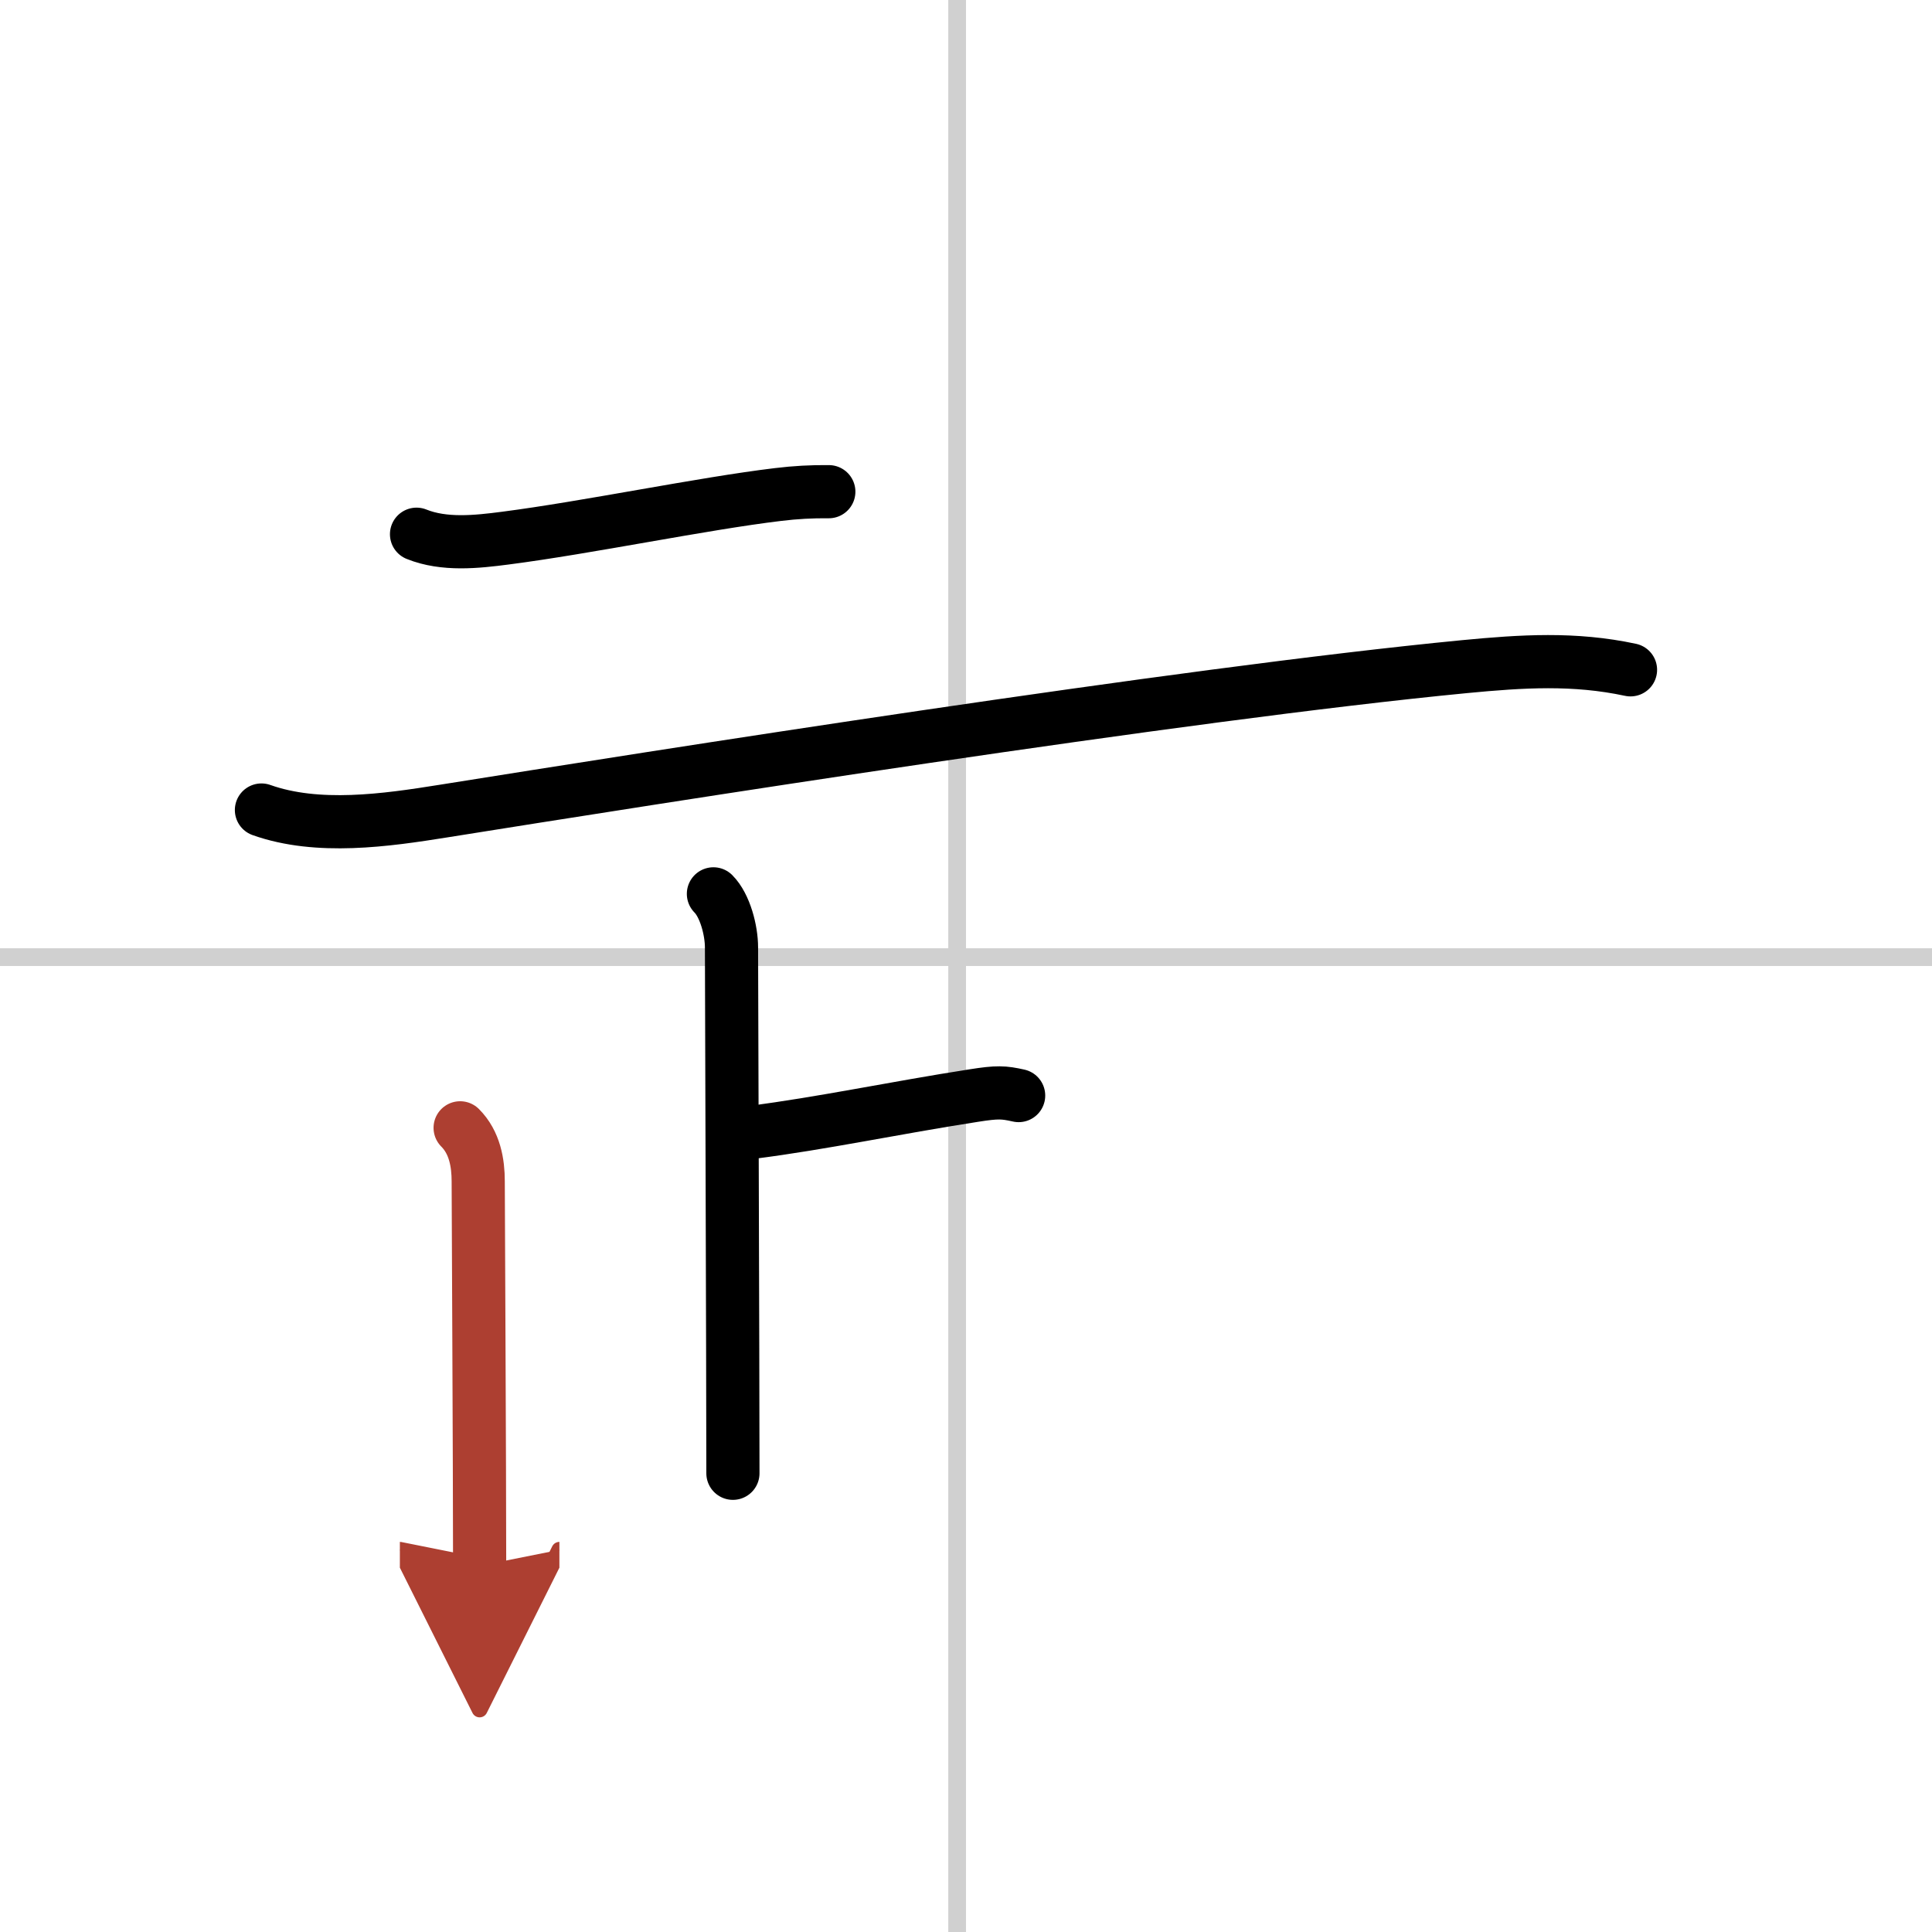
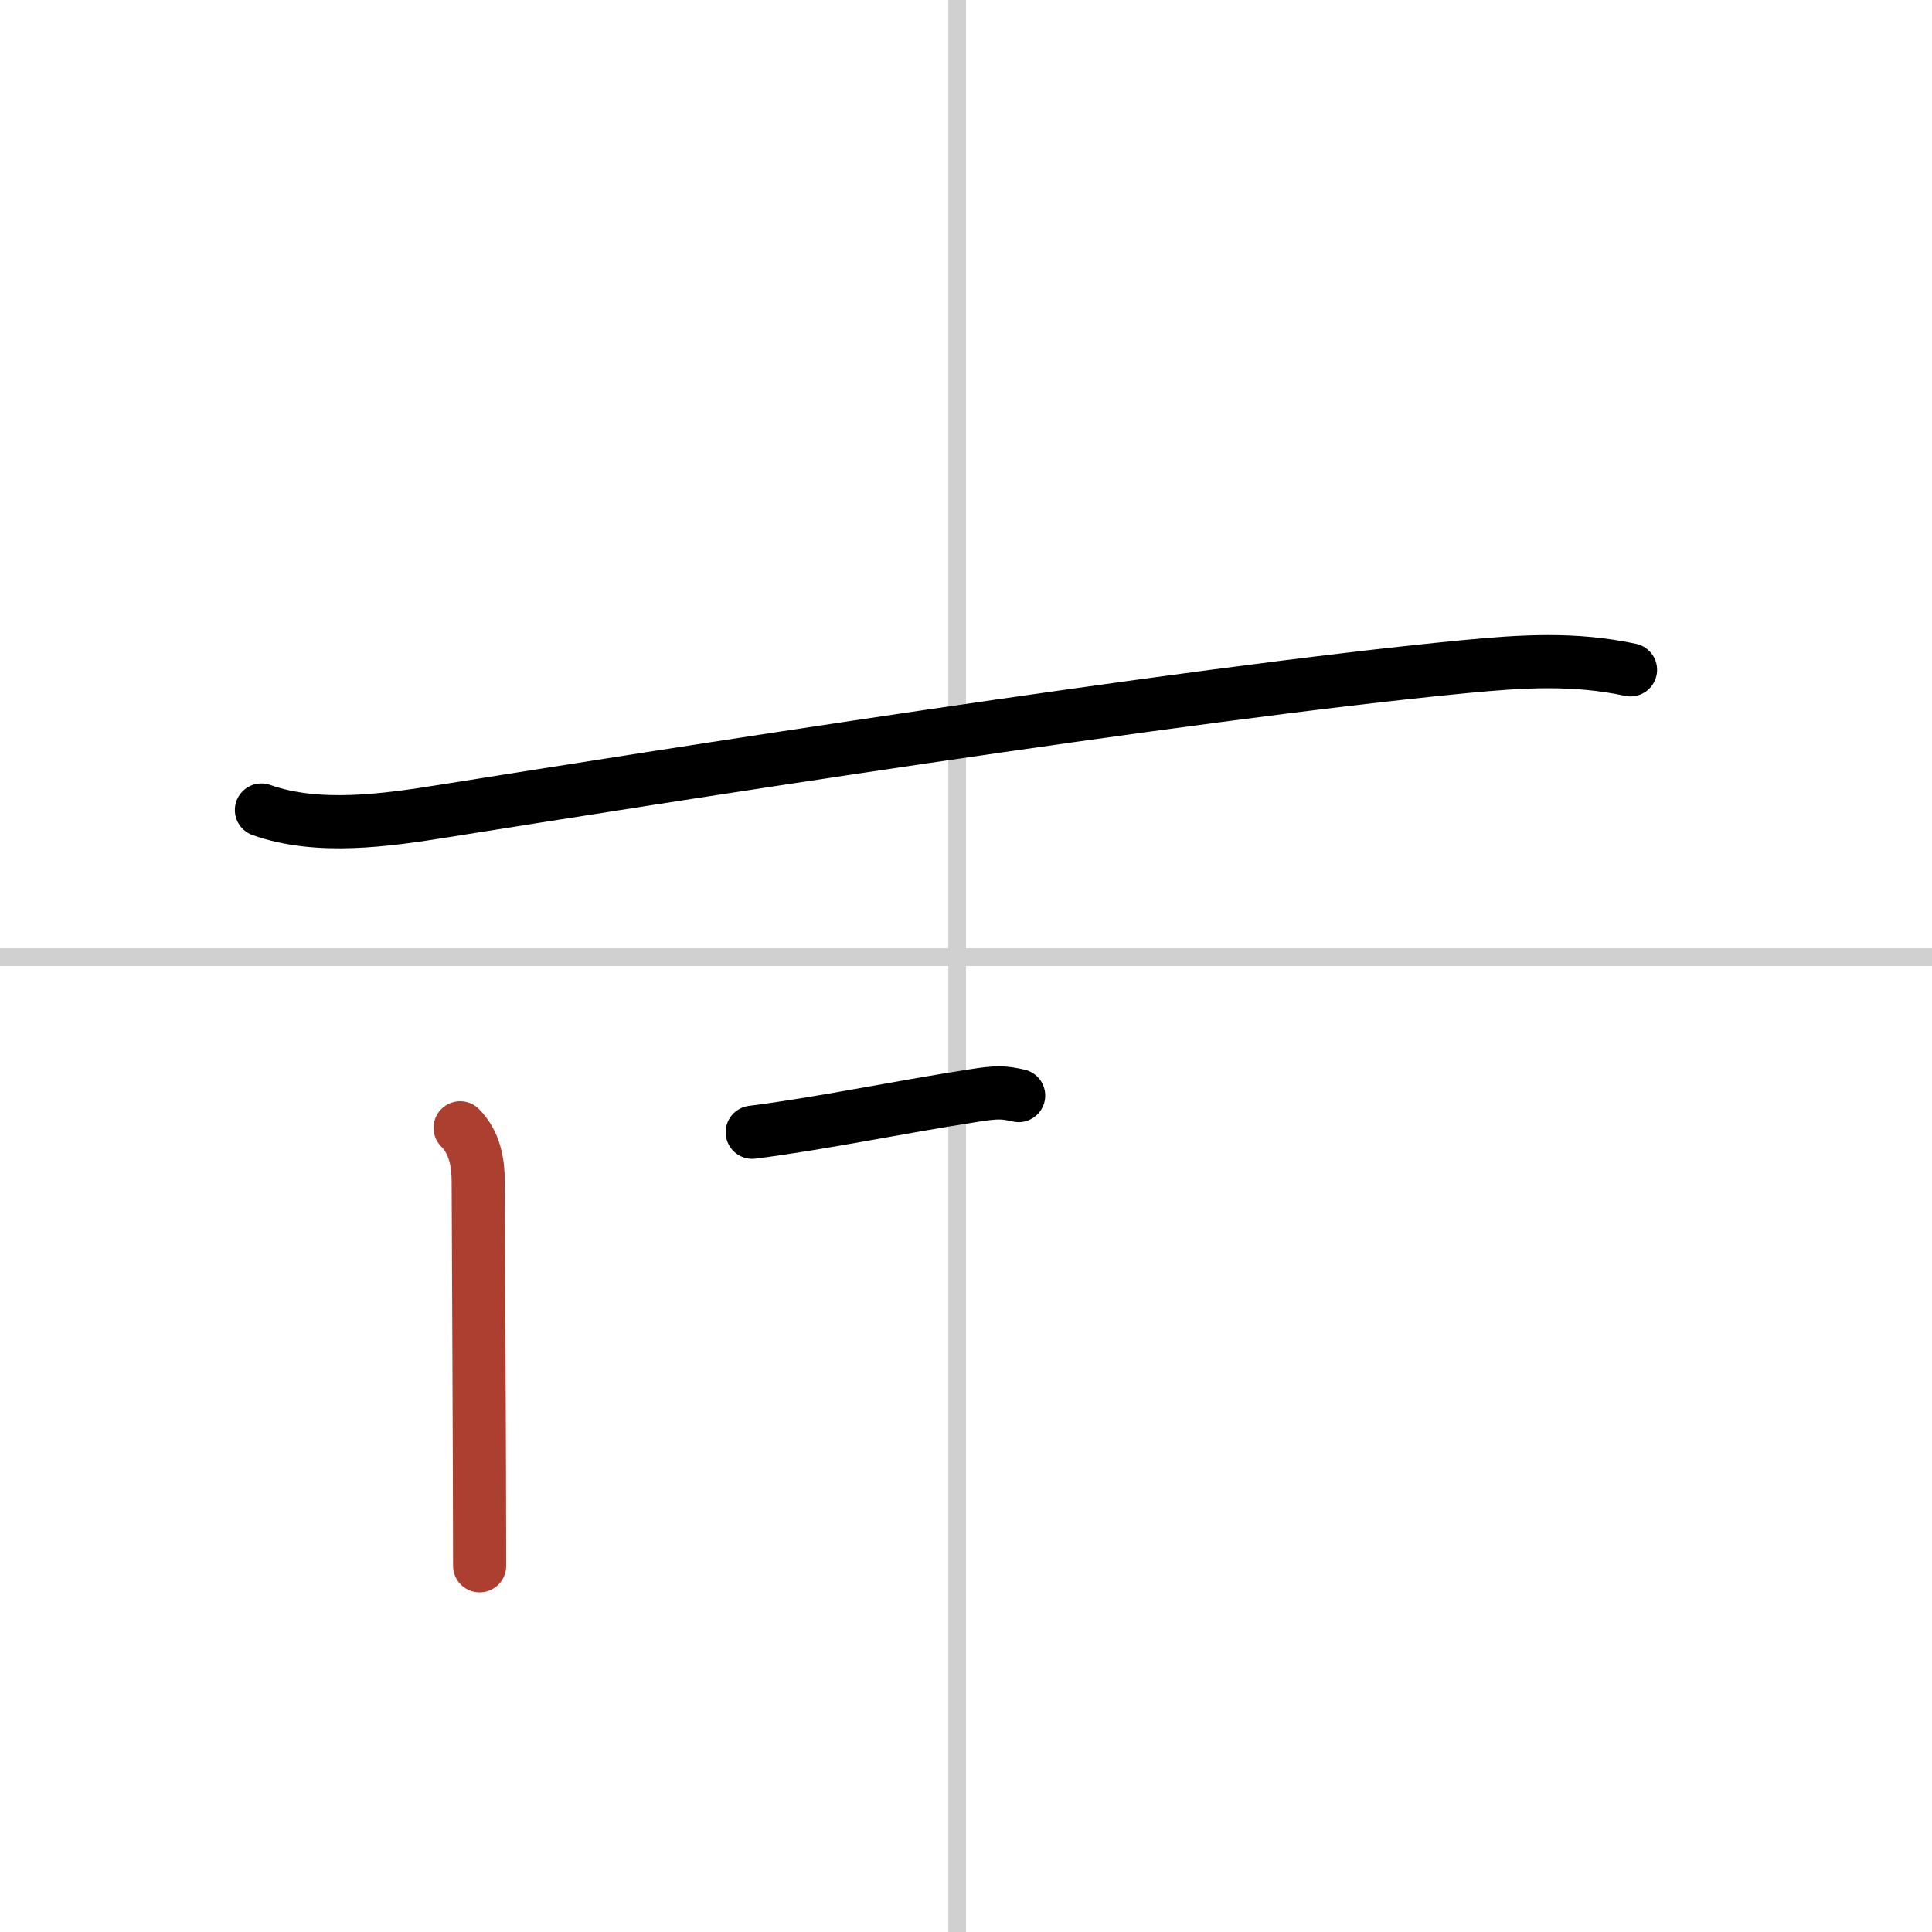
<svg xmlns="http://www.w3.org/2000/svg" width="400" height="400" viewBox="0 0 109 109">
  <defs>
    <marker id="a" markerWidth="4" orient="auto" refX="1" refY="5" viewBox="0 0 10 10">
-       <polyline points="0 0 10 5 0 10 1 5" fill="#ad3f31" stroke="#ad3f31" />
-     </marker>
+       </marker>
  </defs>
  <g fill="none" stroke="#000" stroke-linecap="round" stroke-linejoin="round" stroke-width="3">
-     <rect width="100%" height="100%" fill="#fff" stroke="#fff" />
    <line x1="54" x2="54" y2="109" stroke="#d0d0d0" stroke-width="1" />
    <line x2="109" y1="54" y2="54" stroke="#d0d0d0" stroke-width="1" />
-     <path d="m23.5 30.14c1.56 0.63 3.4 0.43 5.01 0.22 4.65-0.6 11.13-1.95 15.38-2.46 0.99-0.12 1.9-0.17 2.87-0.16" />
    <path d="m14.75 45.7c3.18 1.13 7.02 0.58 10.27 0.06 11.85-1.89 41.57-6.6 57.61-8.15 3.24-0.31 6.18-0.5 9.36 0.18" />
-     <path d="m40.25 50.43c0.66 0.66 1.02 2.07 1.02 3.02 0 1.02 0.08 24.06 0.08 29.67" />
    <path d="m42.44 63.88c3.93-0.5 8.06-1.38 12.5-2.07 1.33-0.21 1.68-0.19 2.53 0" />
    <path d="m25.96 63.63c0.83 0.83 1.02 1.99 1.02 3.02 0 0.79 0.08 16.23 0.08 21.69" marker-end="url(#a)" stroke="#ad3f31" />
  </g>
</svg>